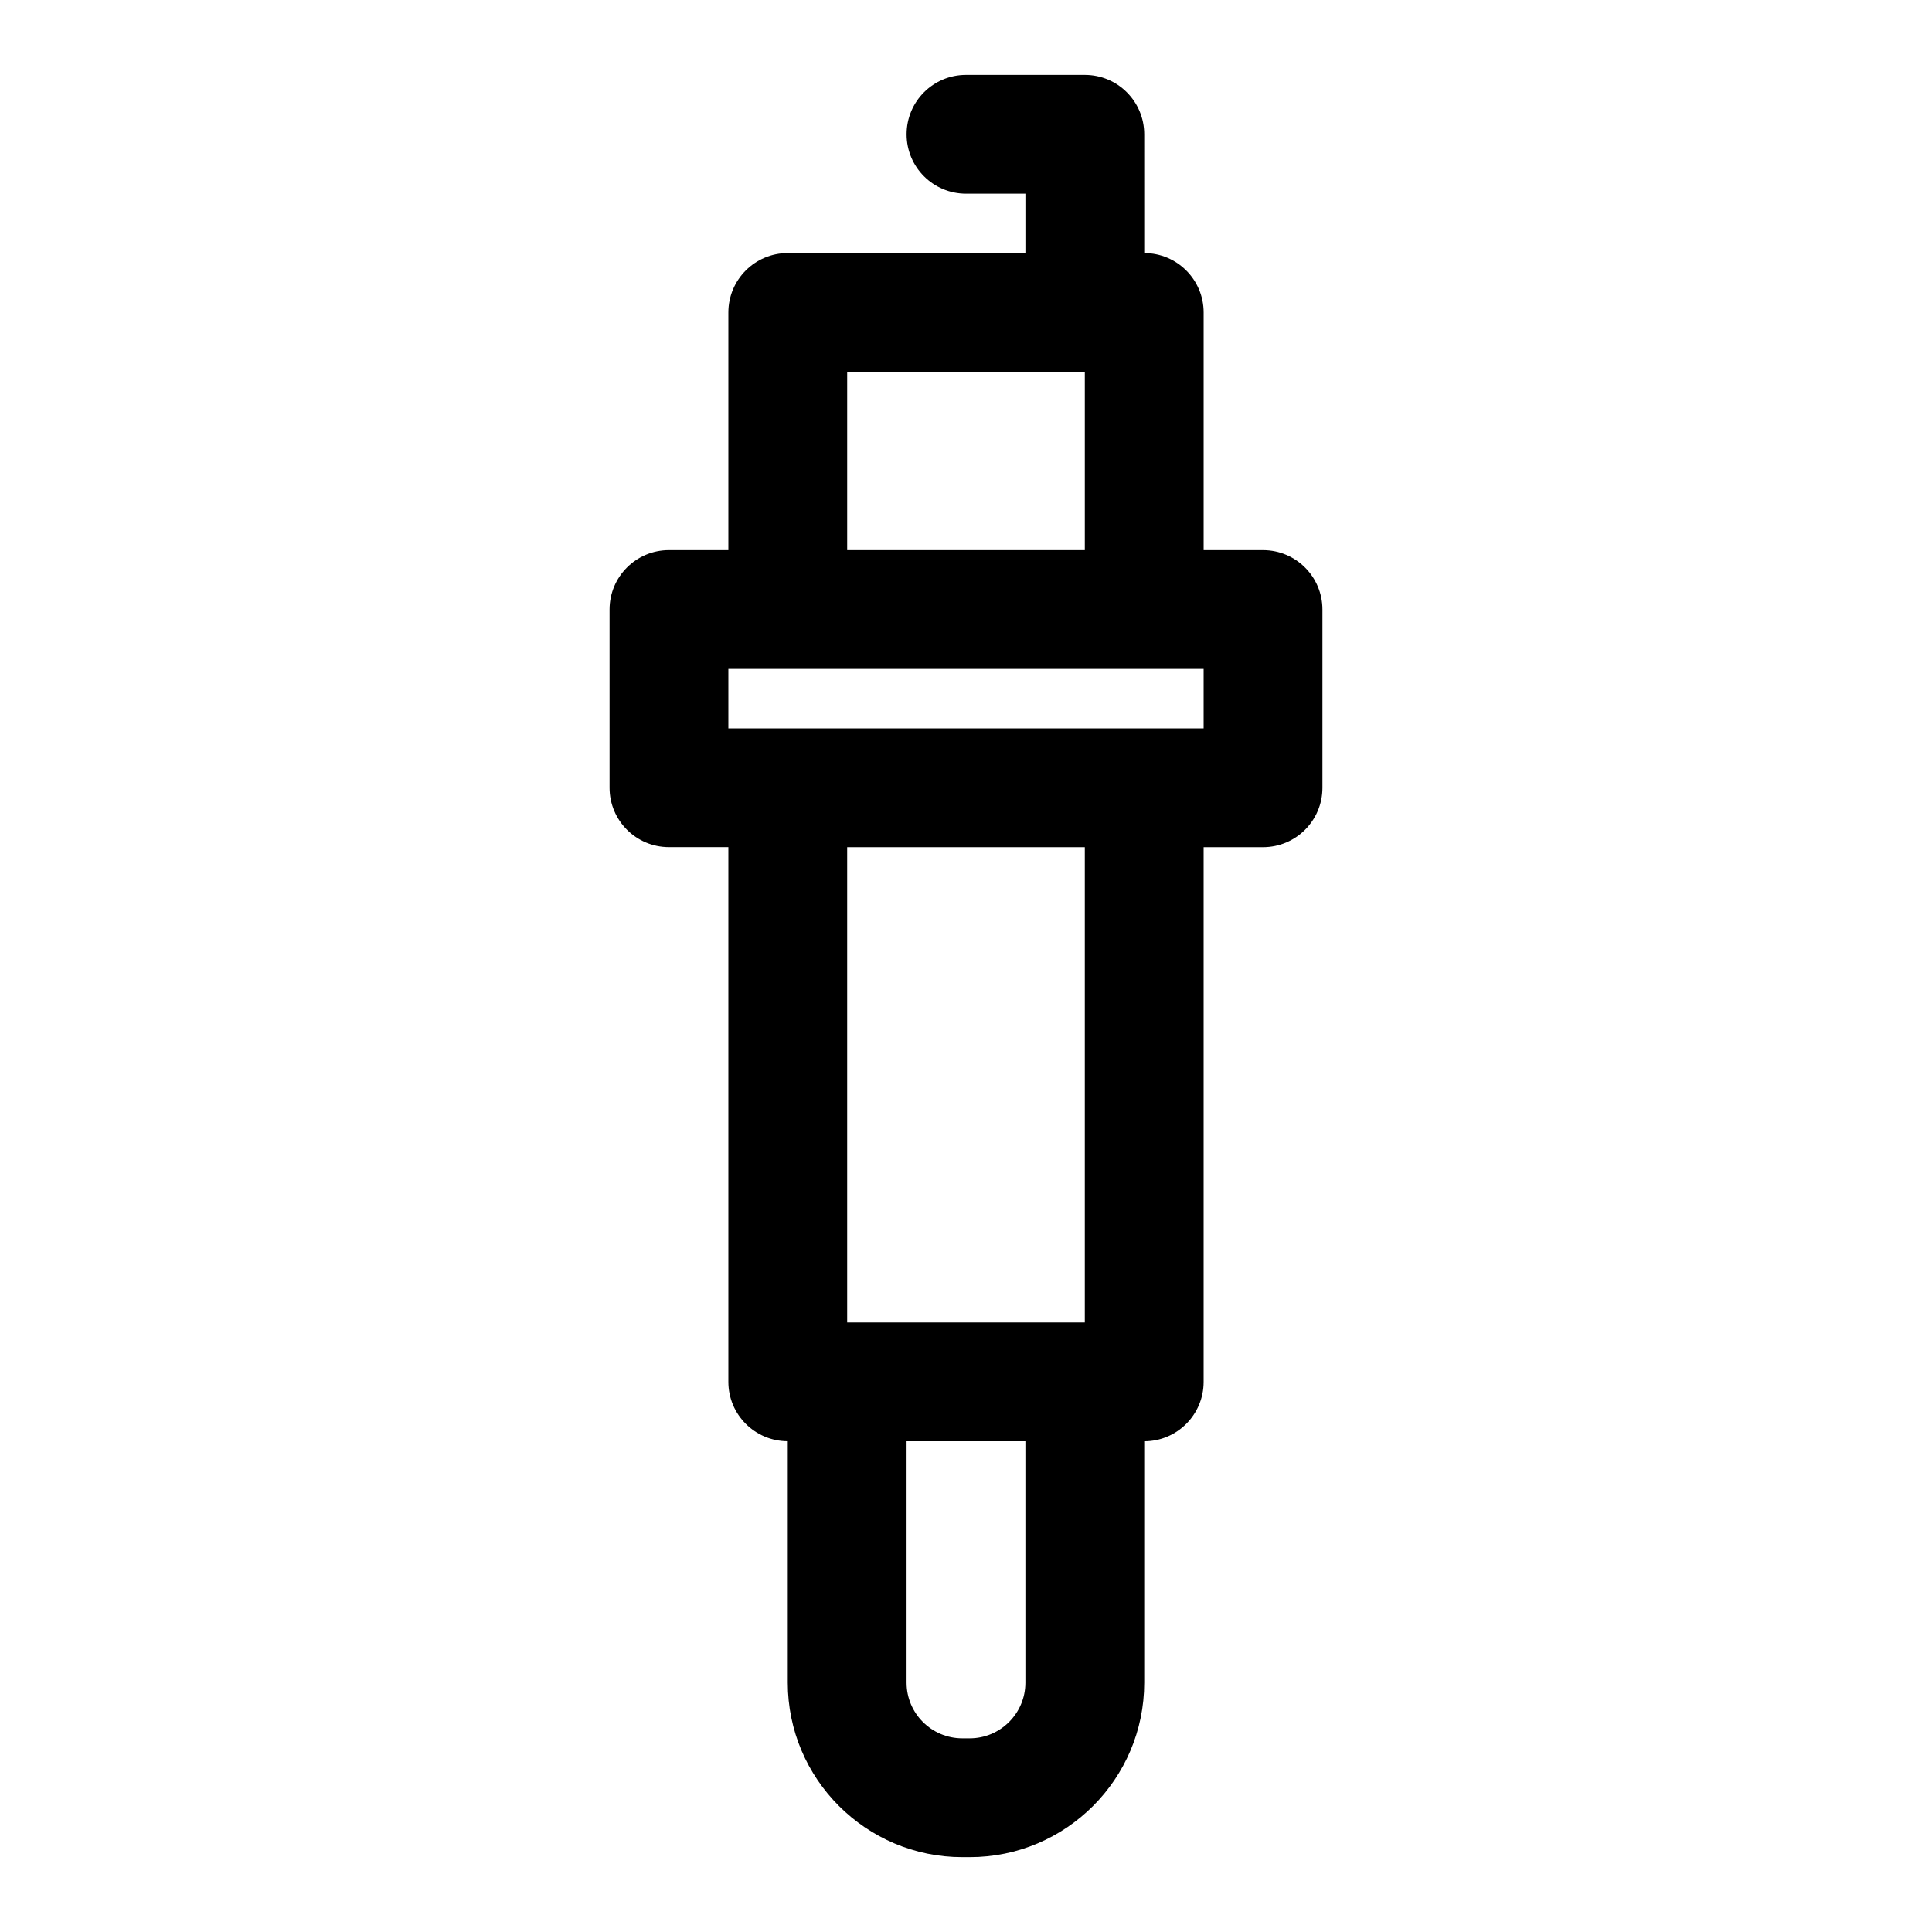
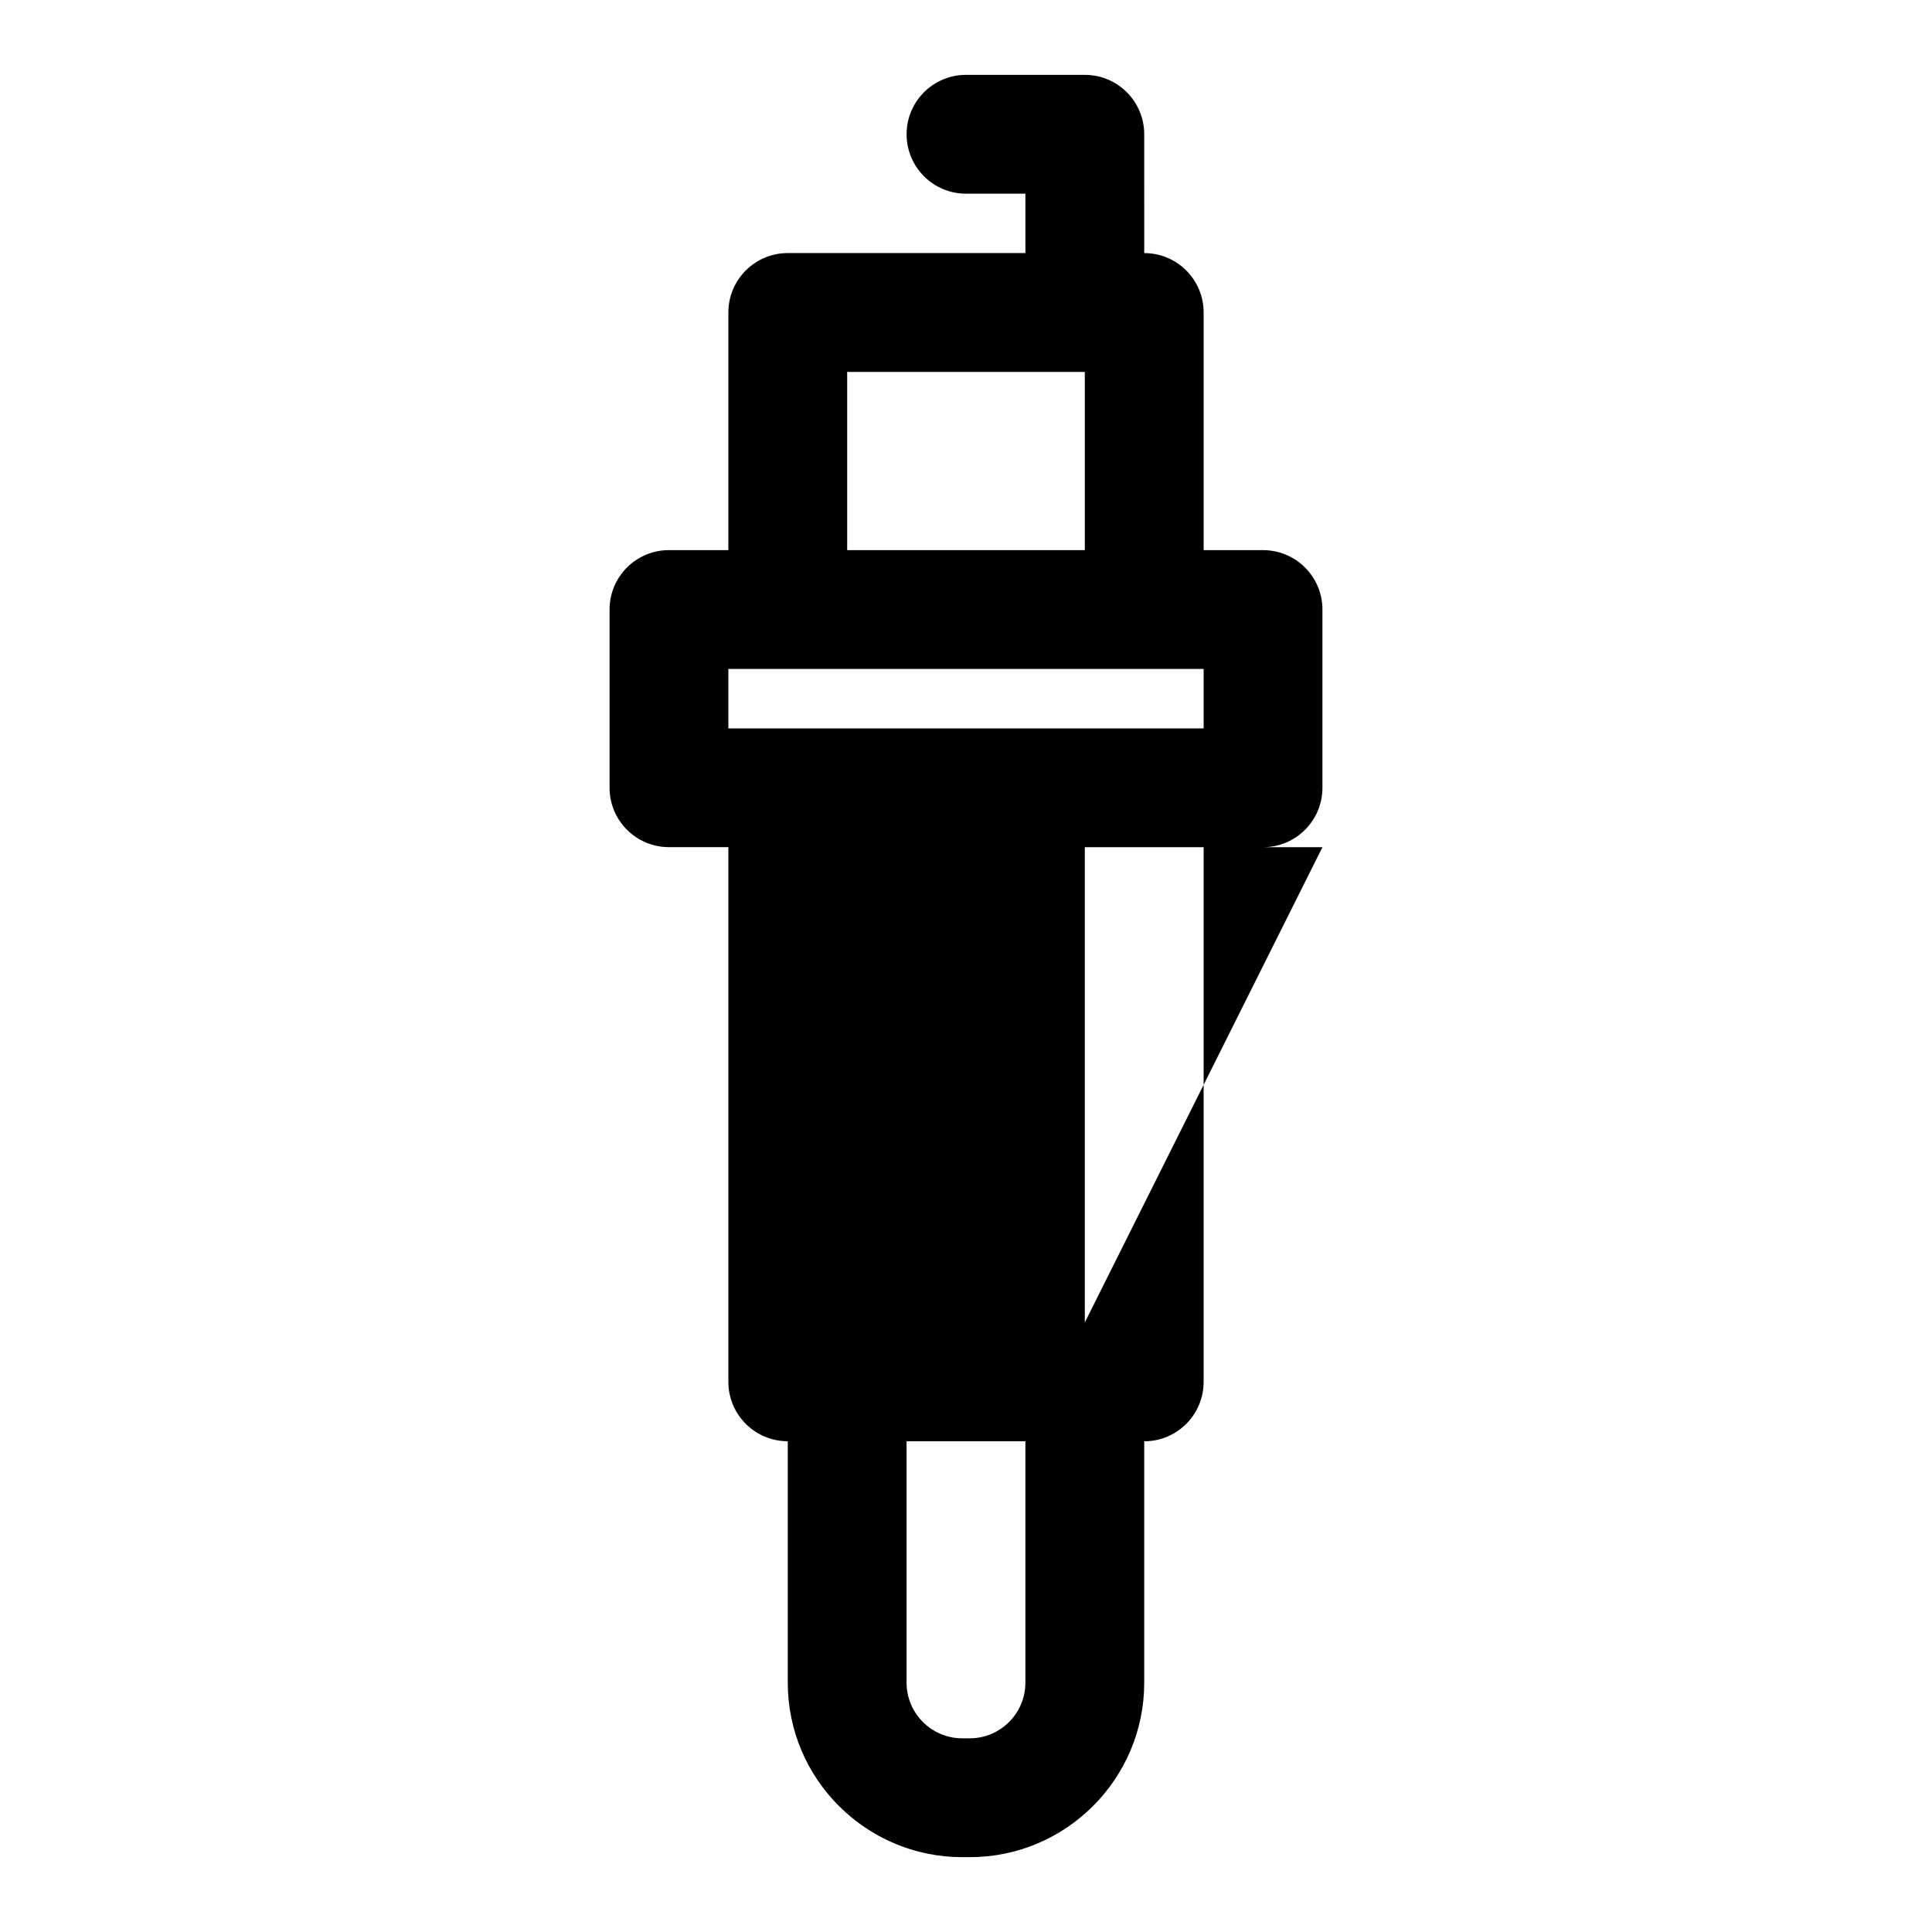
<svg xmlns="http://www.w3.org/2000/svg" fill="#000000" width="800px" height="800px" version="1.1" viewBox="144 144 512 512">
-   <path d="m478.72 289.79h-15.742v-62.977c0-8.691-7.039-15.742-15.742-15.742l-0.004-31.488c0-8.691-7.039-15.742-15.742-15.742h-31.488c-8.707 0-15.742 7.055-15.742 15.742 0 8.691 7.039 15.742 15.742 15.742h15.742v15.742h-62.977c-8.707 0-15.742 7.055-15.742 15.742v62.977h-15.742c-8.707 0-15.742 7.055-15.742 15.742v47.23c0 8.691 7.039 15.742 15.742 15.742h15.742v141.7c0 8.691 7.039 15.742 15.742 15.742v63.969c0 25.504 20.734 46.254 46.258 46.254h1.969c25.504 0 46.238-20.75 46.238-46.242v-63.969c8.707 0 15.742-7.055 15.742-15.742v-141.7h15.742c8.707 0 15.742-7.055 15.742-15.742v-47.23c0.004-8.695-7.031-15.75-15.738-15.75zm-110.21-47.23h62.977v47.23h-62.977zm47.23 347.36c0 8.141-6.629 14.754-14.75 14.754h-1.969c-8.141 0-14.77-6.613-14.77-14.754v-63.969h31.488zm15.746-95.457h-62.977v-125.95h62.977zm31.488-157.44h-125.95v-15.742h125.95z" />
+   <path d="m478.72 289.79h-15.742v-62.977c0-8.691-7.039-15.742-15.742-15.742l-0.004-31.488c0-8.691-7.039-15.742-15.742-15.742h-31.488c-8.707 0-15.742 7.055-15.742 15.742 0 8.691 7.039 15.742 15.742 15.742h15.742v15.742h-62.977c-8.707 0-15.742 7.055-15.742 15.742v62.977h-15.742c-8.707 0-15.742 7.055-15.742 15.742v47.23c0 8.691 7.039 15.742 15.742 15.742h15.742v141.7c0 8.691 7.039 15.742 15.742 15.742v63.969c0 25.504 20.734 46.254 46.258 46.254h1.969c25.504 0 46.238-20.75 46.238-46.242v-63.969c8.707 0 15.742-7.055 15.742-15.742v-141.7h15.742c8.707 0 15.742-7.055 15.742-15.742v-47.23c0.004-8.695-7.031-15.75-15.738-15.75zm-110.21-47.23h62.977v47.23h-62.977zm47.23 347.36c0 8.141-6.629 14.754-14.75 14.754h-1.969c-8.141 0-14.77-6.613-14.77-14.754v-63.969h31.488zm15.746-95.457v-125.95h62.977zm31.488-157.44h-125.95v-15.742h125.95z" />
</svg>